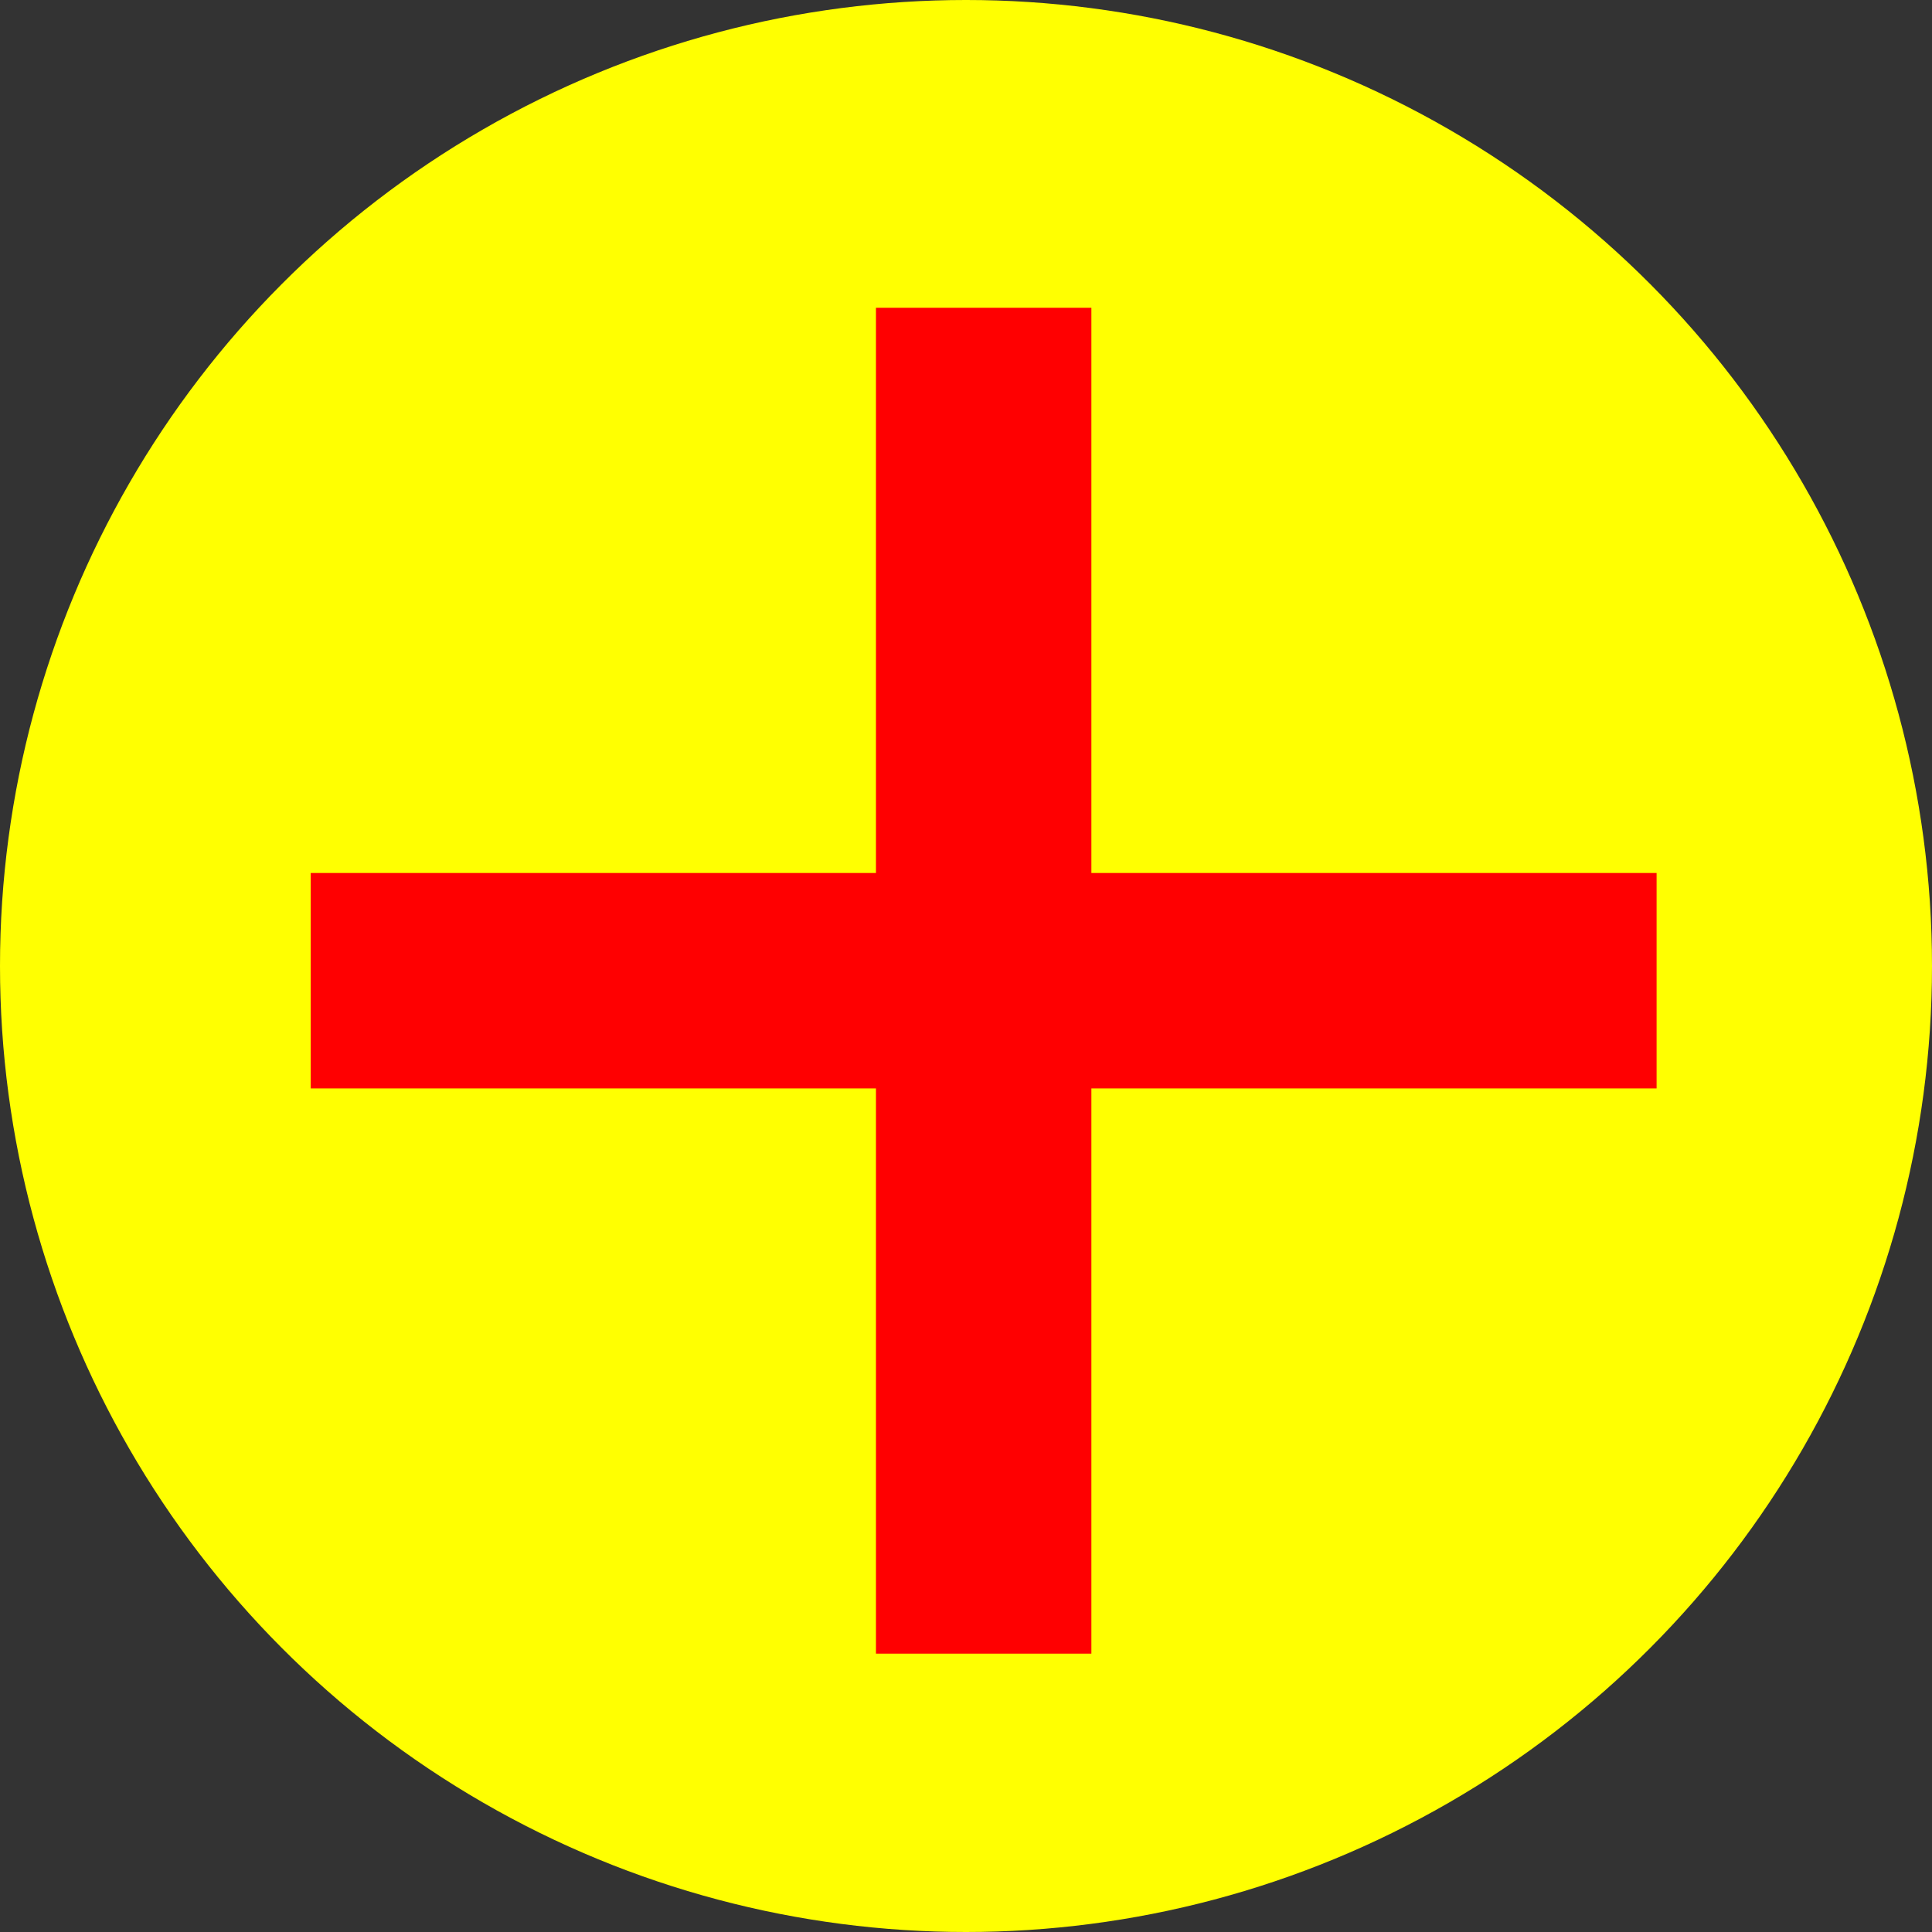
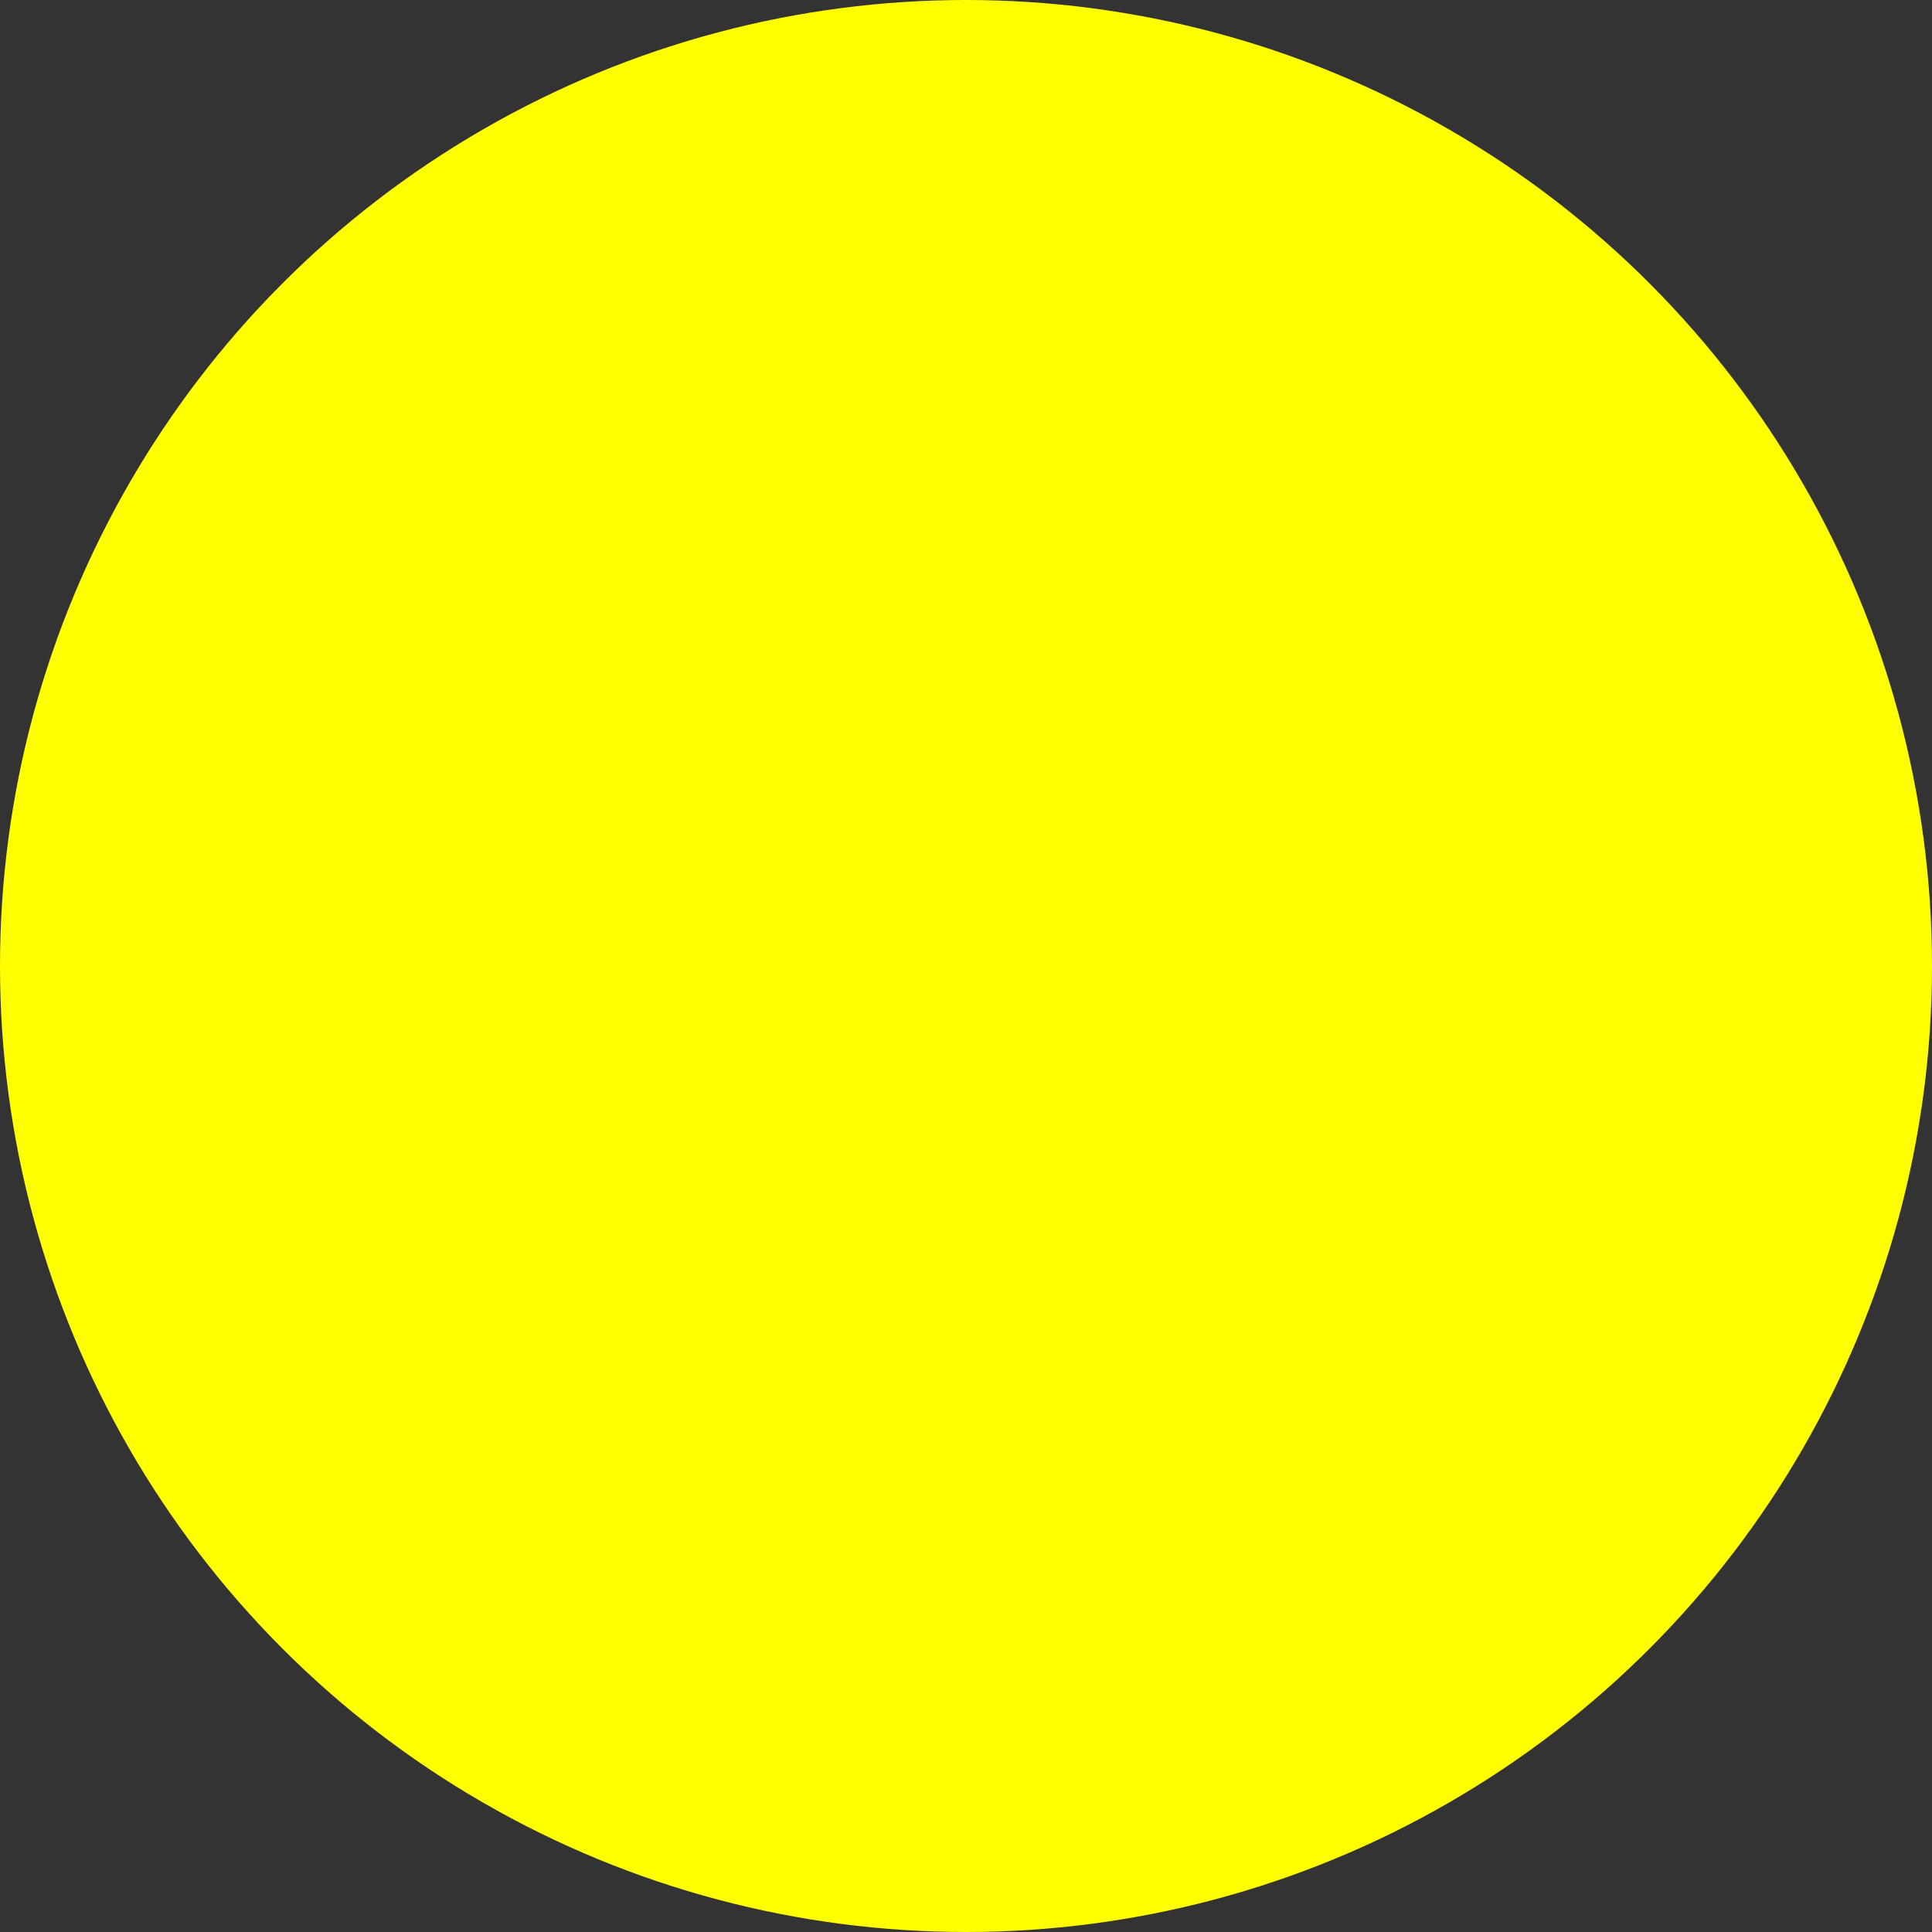
<svg xmlns="http://www.w3.org/2000/svg" width="56.204" height="56.204" viewBox="0 0 56.204 56.204">
  <rect x="0" y="0" width="56.204" height="56.204" fill="#333333" stroke="none" />
  <g transform="translate(28.102 28.102)">
    <g transform="translate(-28.102 -28.102)">
      <circle cx="28.102" cy="28.102" r="28.102" fill="#ffff01" />
      <g transform="translate(9.039 8.953)">
-         <line x2="39.153" transform="translate(0 19.577)" fill="none" stroke="#ff0001" stroke-miterlimit="10" stroke-width="6.267" />
-         <line y2="39.153" transform="translate(19.577)" fill="none" stroke="#ff0001" stroke-miterlimit="10" stroke-width="6.267" />
-       </g>
+         </g>
    </g>
  </g>
</svg>